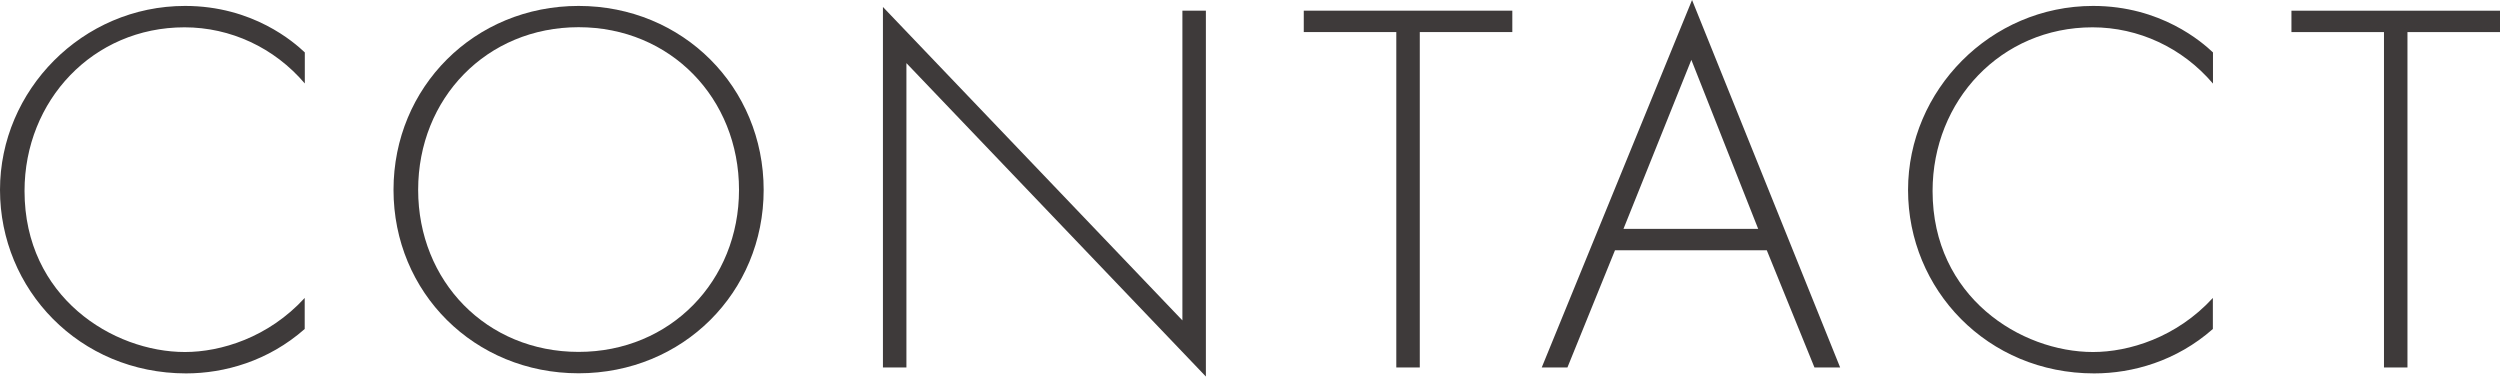
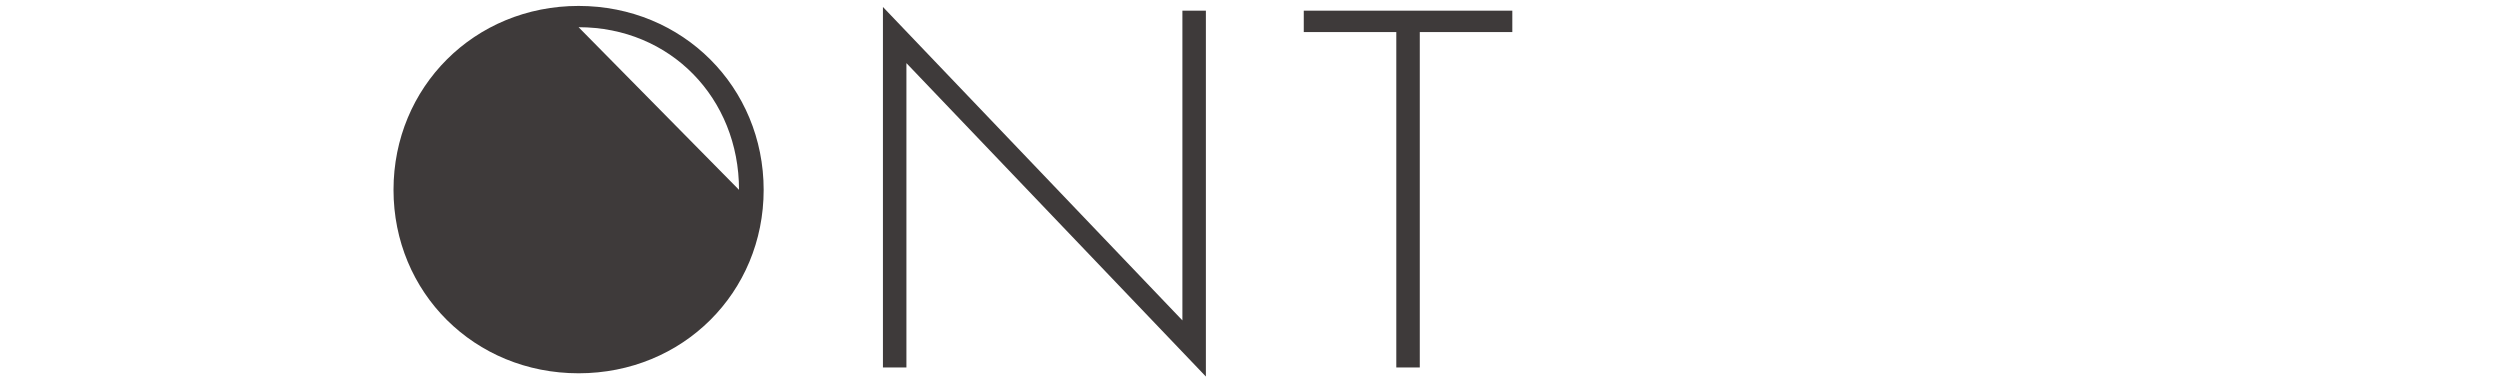
<svg xmlns="http://www.w3.org/2000/svg" id="Layer_1" data-name="Layer 1" viewBox="0 0 215.05 32.39">
  <defs>
    <style>
      .cls-1 {
        isolation: isolate;
      }

      .cls-2 {
        fill: #3e3a3a;
        stroke-width: 0px;
      }
    </style>
  </defs>
  <g id="CONTACT" class="cls-1">
    <g class="cls-1">
-       <path class="cls-2" d="m26.22,7.18c-2.62-3.08-6.39-4.83-10.35-4.83-7.87,0-13.76,6.3-13.76,14.08,0,9.11,7.59,13.85,13.8,13.85,3.08,0,7.18-1.24,10.3-4.65v2.67c-3.13,2.76-6.9,3.82-10.21,3.82C6.81,32.11,0,24.89,0,16.33S7.08.51,15.92.51c5.84,0,9.38,3.13,10.3,4v2.67Z" />
-       <path class="cls-2" d="m65.69,16.33c0,8.83-6.95,15.78-15.92,15.78s-15.92-6.95-15.92-15.78S40.8.51,49.77.51s15.92,6.99,15.92,15.83Zm-2.12,0c0-7.87-5.89-13.99-13.8-13.99s-13.8,6.12-13.8,13.99,5.89,13.94,13.8,13.94,13.8-6.12,13.8-13.94Z" />
+       <path class="cls-2" d="m65.69,16.33c0,8.83-6.95,15.78-15.92,15.78s-15.92-6.95-15.92-15.78S40.8.51,49.77.51s15.92,6.99,15.92,15.83Zm-2.12,0c0-7.87-5.89-13.99-13.8-13.99Z" />
      <path class="cls-2" d="m75.95,31.61V.6l25.76,26.96V.92h2.02v31.47l-25.76-26.96v26.18h-2.02Z" />
      <path class="cls-2" d="m122.13,2.76v28.85h-2.02V2.76h-7.96V.92h17.94v1.84h-7.96Z" />
-       <path class="cls-2" d="m151.98,21.53h-13.06l-4.09,10.08h-2.21L145.55,0l12.74,31.61h-2.21l-4.1-10.08Zm-.74-1.84l-5.75-14.54-5.84,14.54h11.59Z" />
-       <path class="cls-2" d="m190.35,7.18c-2.62-3.08-6.4-4.83-10.35-4.83-7.87,0-13.76,6.3-13.76,14.08,0,9.11,7.59,13.85,13.8,13.85,3.08,0,7.18-1.24,10.31-4.65v2.67c-3.13,2.76-6.9,3.82-10.21,3.82-9.2,0-16.01-7.22-16.01-15.78s7.08-15.83,15.92-15.83c5.84,0,9.39,3.13,10.31,4v2.67Z" />
-       <path class="cls-2" d="m207.09,2.76v28.85h-2.02V2.76h-7.96V.92h17.94v1.84h-7.96Z" />
    </g>
  </g>
</svg>